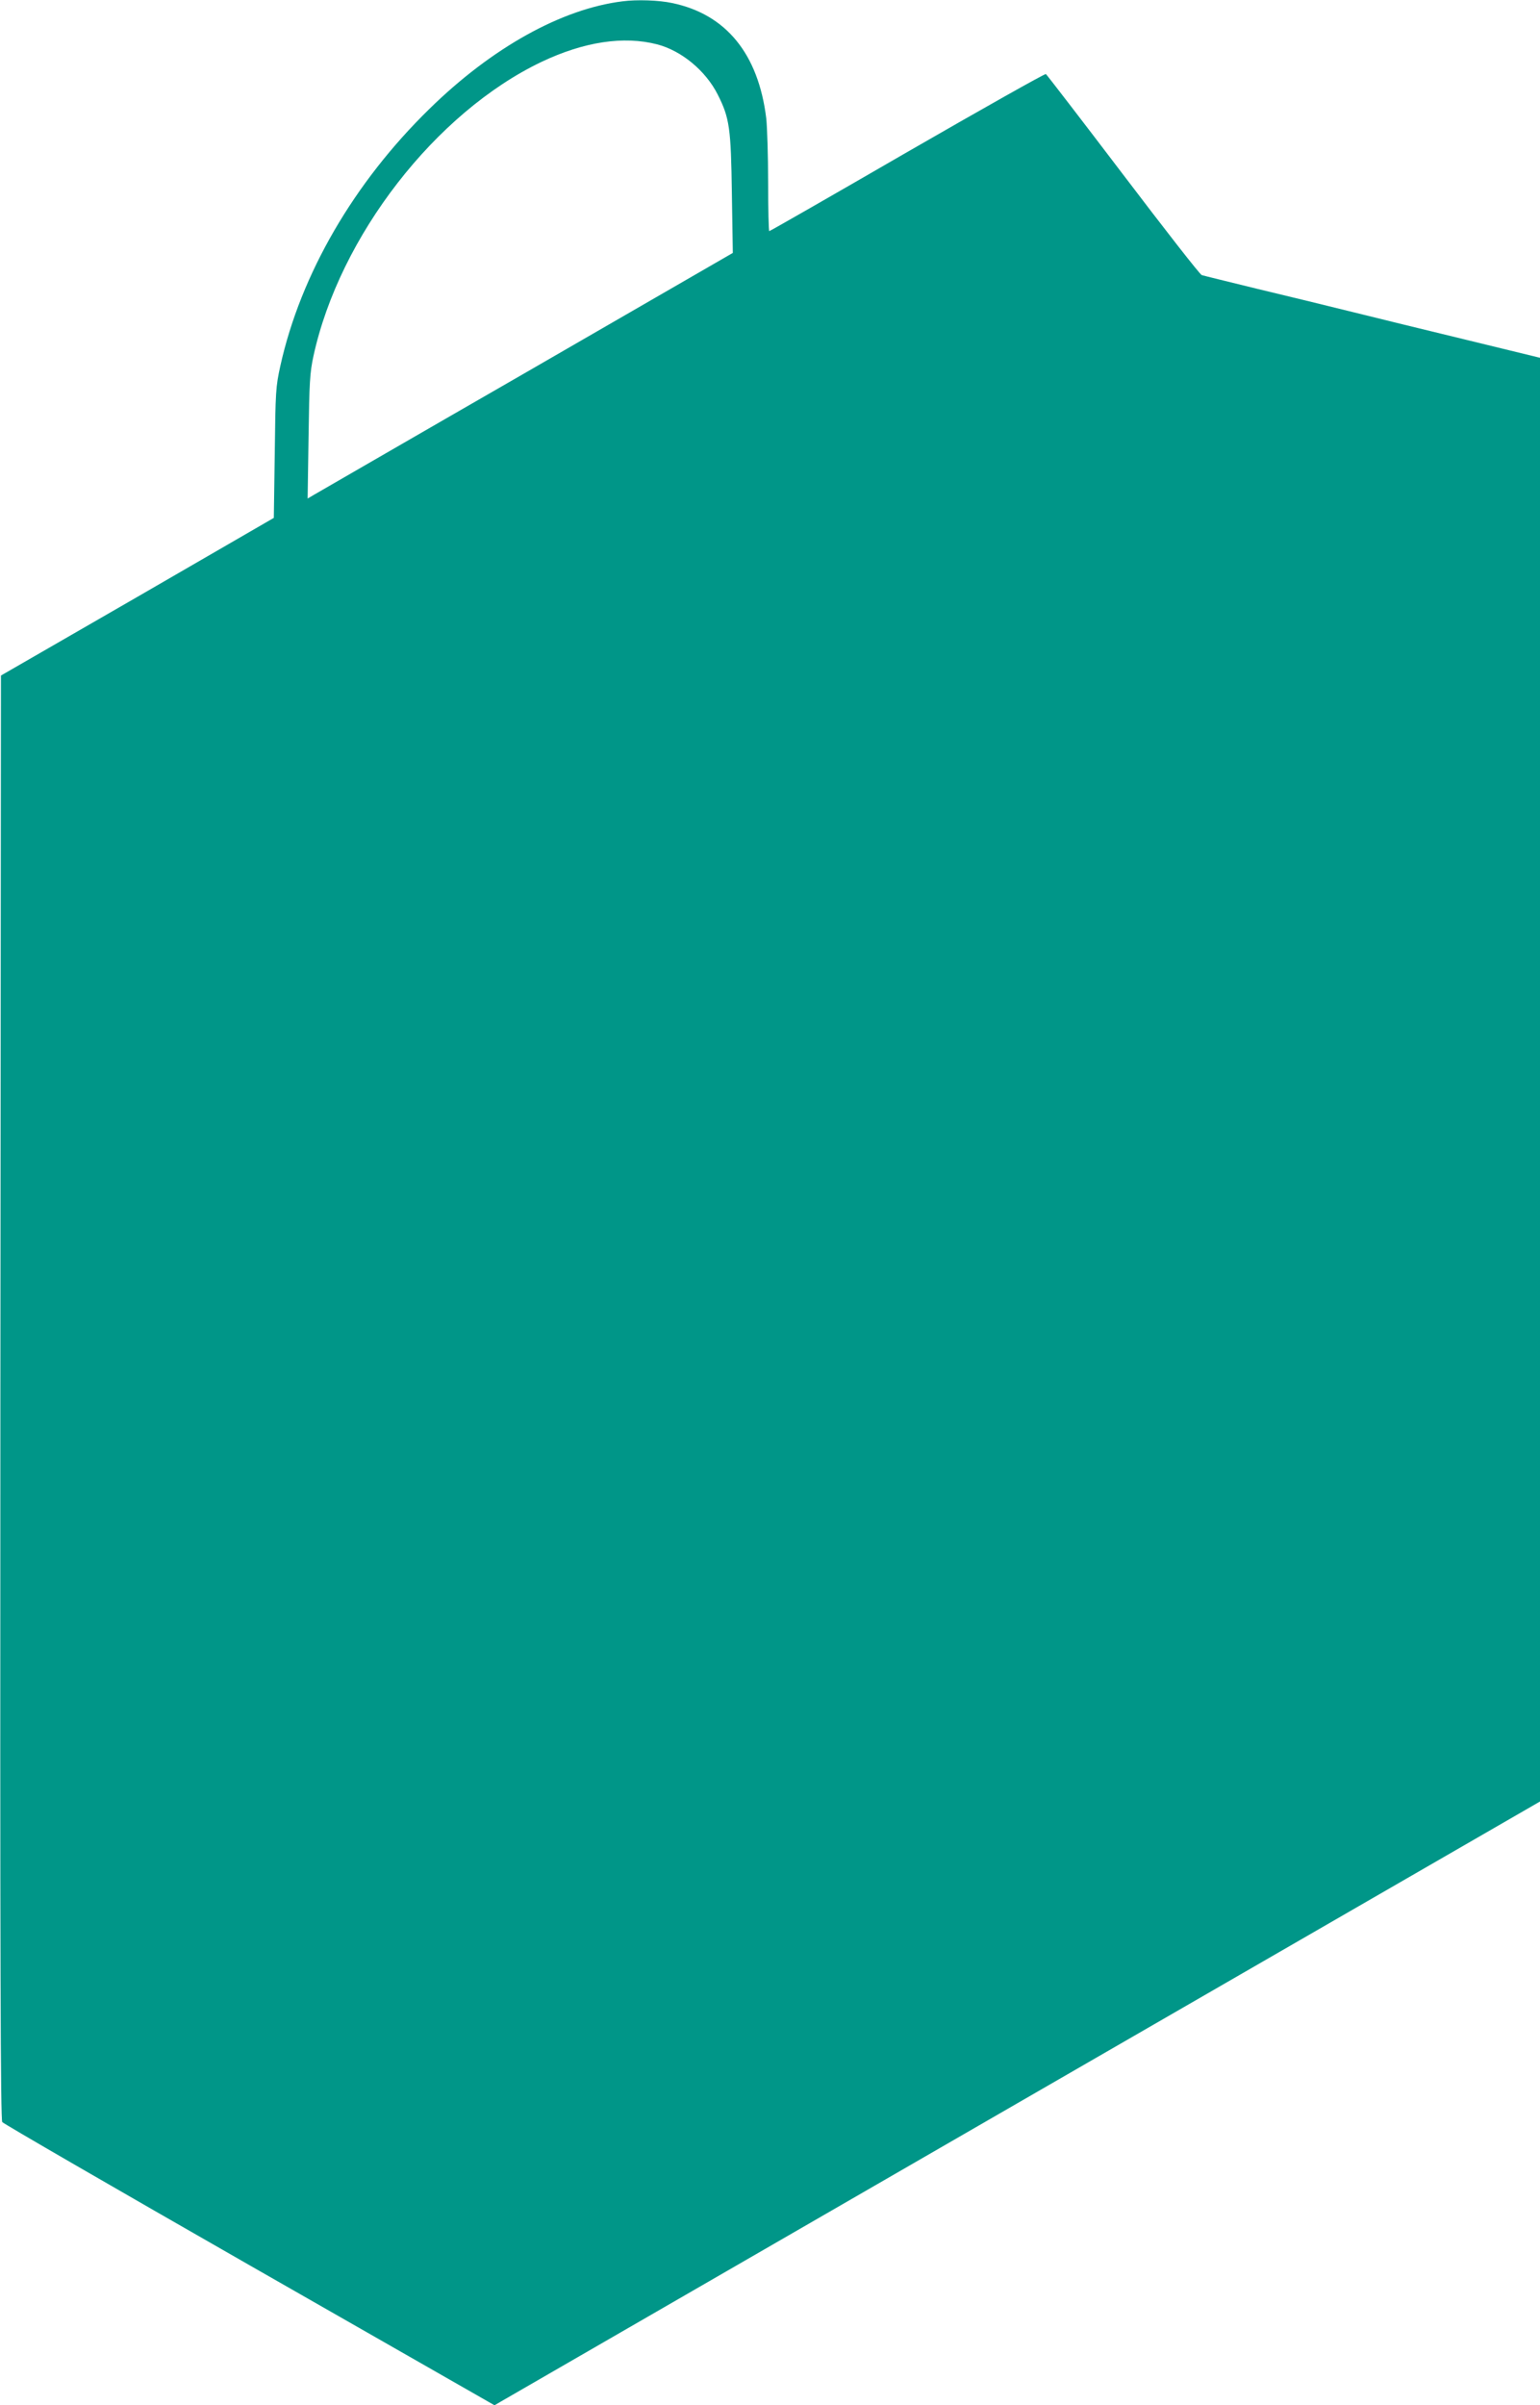
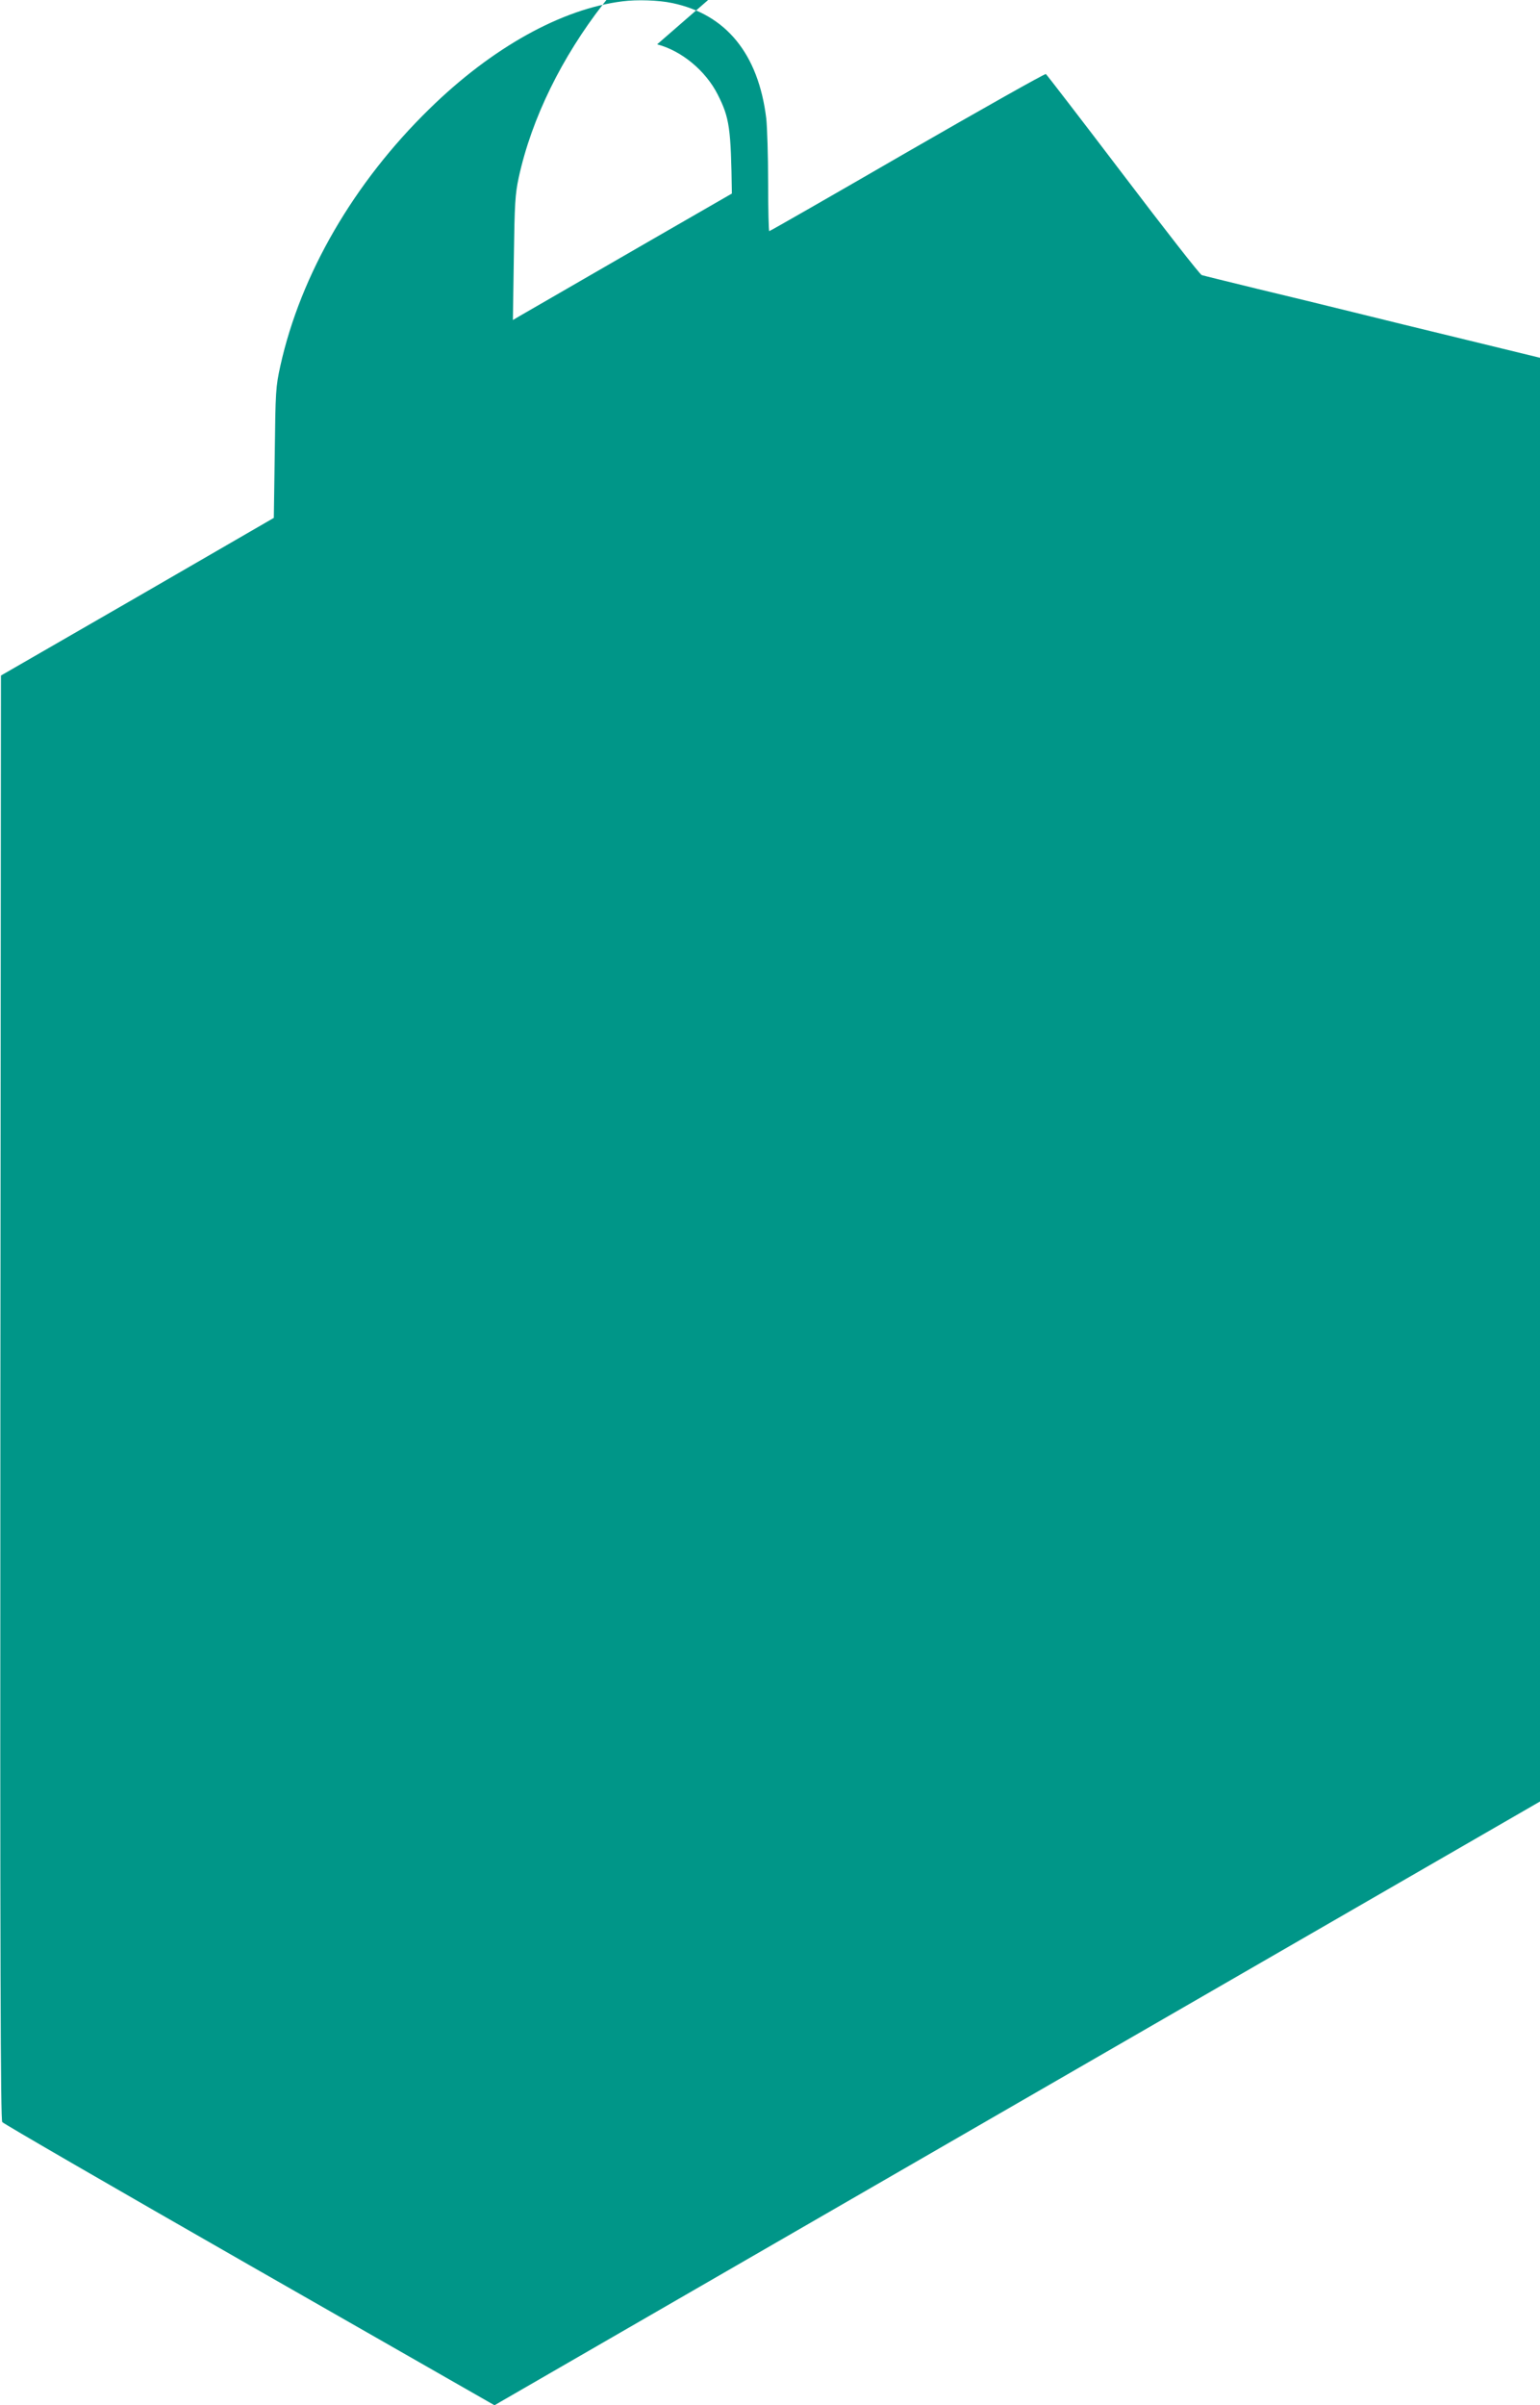
<svg xmlns="http://www.w3.org/2000/svg" version="1.0" width="820pt" height="1280pt" viewBox="0 0 820 1280" preserveAspectRatio="xMidYMid meet">
  <g transform="translate(0,1280) scale(0.1,-0.1)" fill="#009688" stroke="none">
-     <path d="M3315 12793 c-324 -40 -695 -246 -1028 -572 -403 -393 -686 -881 -794 -1367 -25 -113 -26 -137 -30 -465 l-5 -345 -726 -420 -727 -419 -3 -3841 c-2 -3062 1 -3843 10 -3857 7 -9 600 -352 1317 -762 l1304 -745 31 18 c17 10 1270 733 2784 1607 l2752 1588 0 3842 0 3841 -382 93 c-211 51 -489 119 -618 151 -129 32 -359 88 -510 124 -151 37 -282 69 -291 72 -9 2 -197 243 -418 534 -222 292 -407 532 -412 536 -5 3 -337 -184 -738 -415 -401 -232 -731 -421 -735 -421 -3 0 -6 116 -6 258 0 142 -5 296 -10 342 -42 344 -215 555 -502 614 -70 15 -187 19 -263 9z m184 -229 c130 -34 258 -140 322 -266 64 -126 71 -180 76 -528 l5 -316 -1098 -634 c-605 -348 -1114 -643 -1132 -653 l-34 -20 5 329 c4 290 7 341 26 429 139 638 651 1297 1215 1566 226 107 436 139 615 93z" />
+     <path d="M3315 12793 c-324 -40 -695 -246 -1028 -572 -403 -393 -686 -881 -794 -1367 -25 -113 -26 -137 -30 -465 l-5 -345 -726 -420 -727 -419 -3 -3841 c-2 -3062 1 -3843 10 -3857 7 -9 600 -352 1317 -762 l1304 -745 31 18 c17 10 1270 733 2784 1607 l2752 1588 0 3842 0 3841 -382 93 c-211 51 -489 119 -618 151 -129 32 -359 88 -510 124 -151 37 -282 69 -291 72 -9 2 -197 243 -418 534 -222 292 -407 532 -412 536 -5 3 -337 -184 -738 -415 -401 -232 -731 -421 -735 -421 -3 0 -6 116 -6 258 0 142 -5 296 -10 342 -42 344 -215 555 -502 614 -70 15 -187 19 -263 9z m184 -229 c130 -34 258 -140 322 -266 64 -126 71 -180 76 -528 c-605 -348 -1114 -643 -1132 -653 l-34 -20 5 329 c4 290 7 341 26 429 139 638 651 1297 1215 1566 226 107 436 139 615 93z" />
  </g>
</svg>